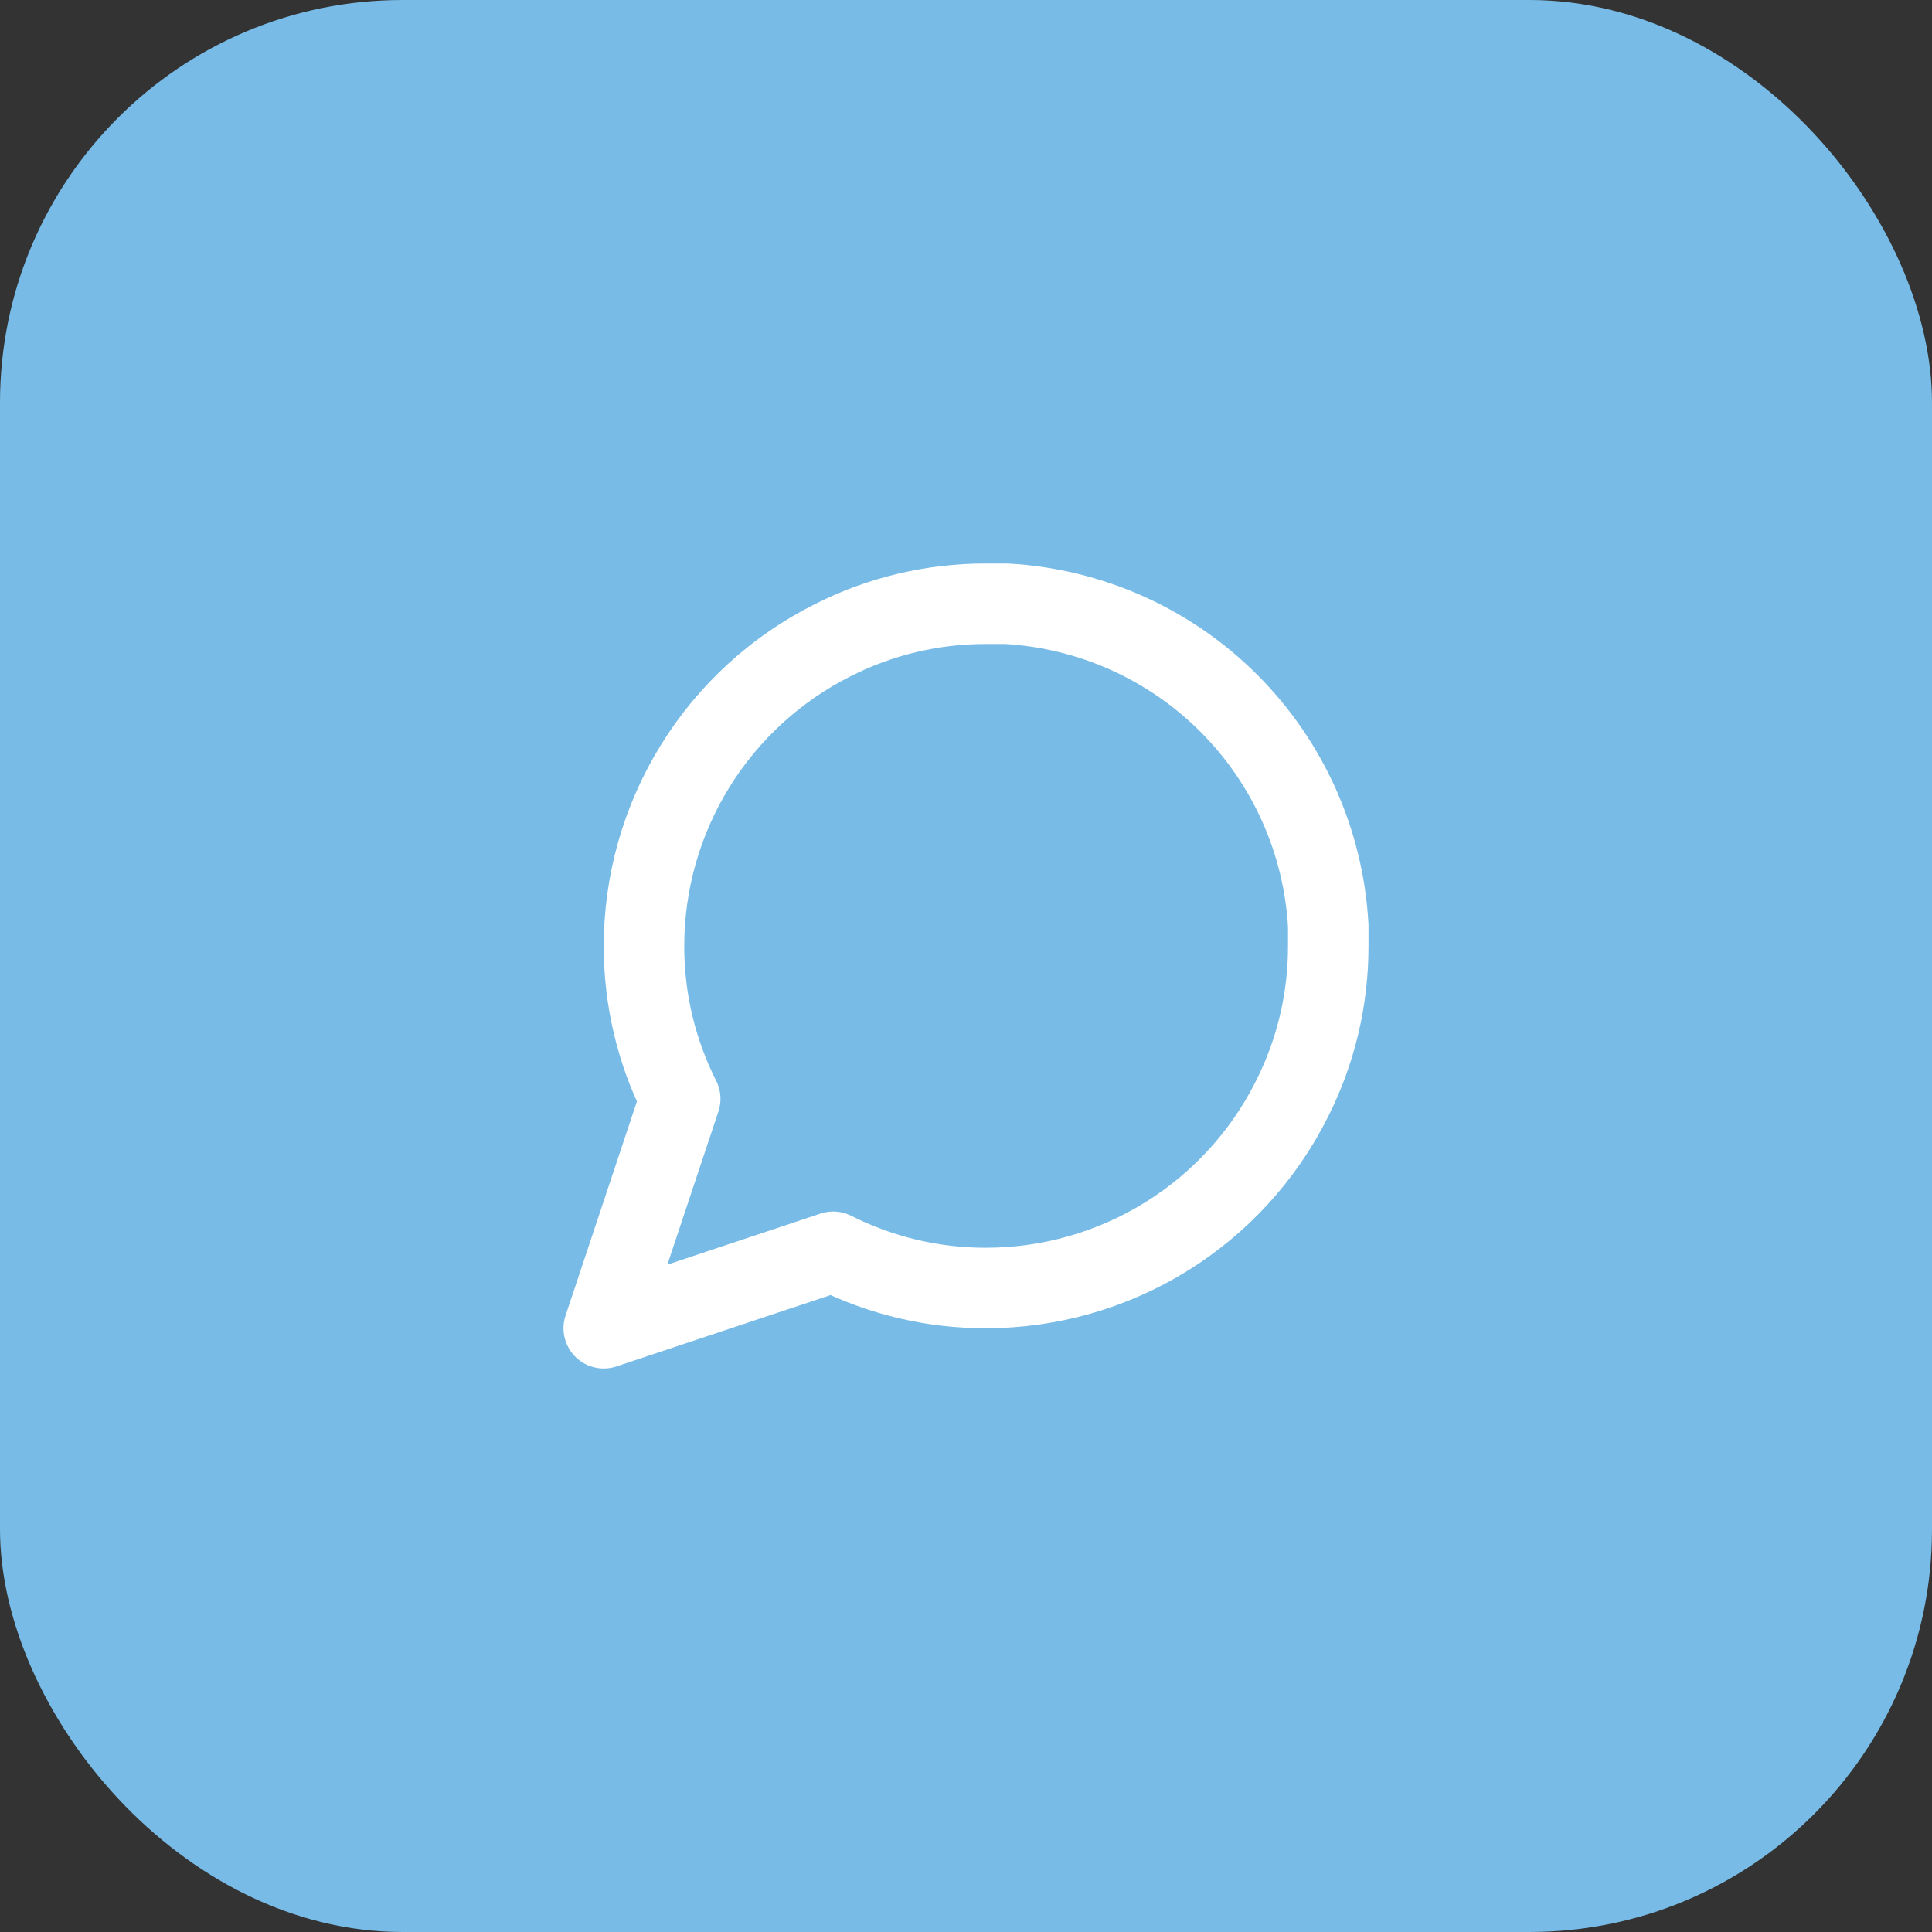
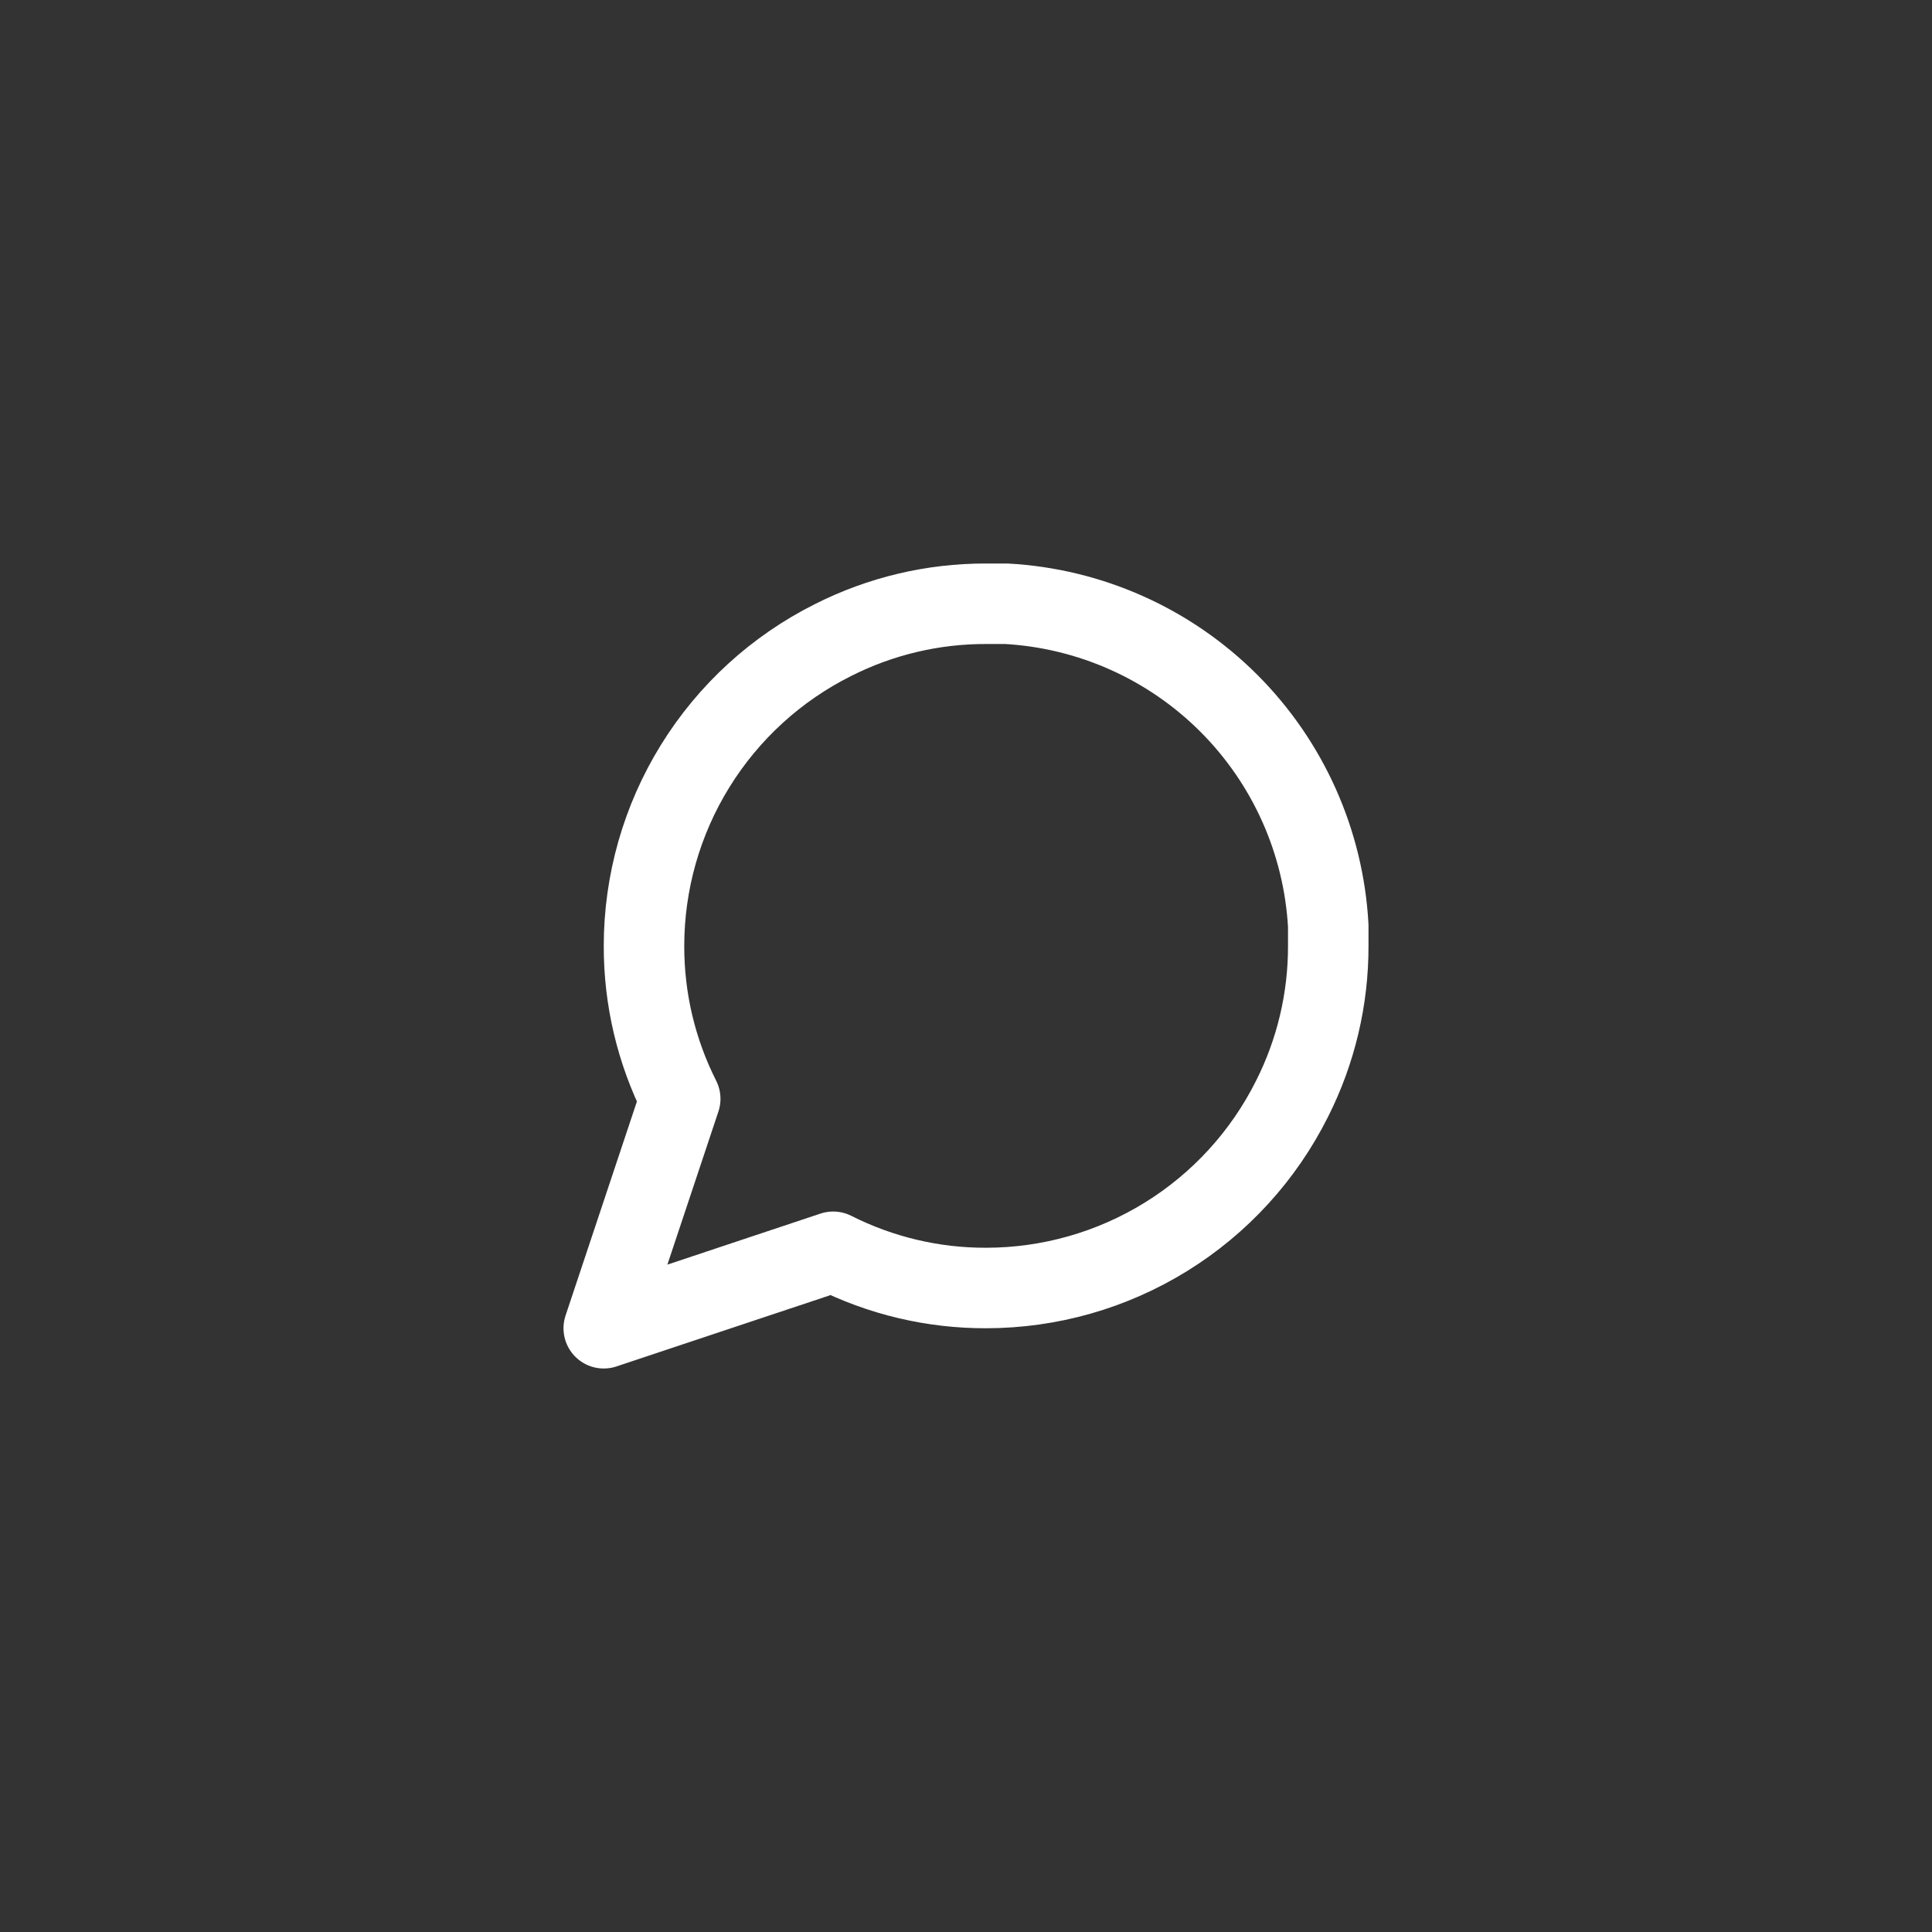
<svg xmlns="http://www.w3.org/2000/svg" width="48" height="48" viewBox="0 0 48 48" fill="none">
  <rect x="0" y="0" width="48" height="48" fill="#333333" stroke="none" />
-   <rect width="48" height="48" rx="10" fill="#77BBE6" />
  <path d="M33 23.5C33.003 24.82 32.695 26.122 32.1 27.3C31.394 28.712 30.31 29.899 28.967 30.729C27.625 31.559 26.078 31.999 24.5 32C23.18 32.004 21.878 31.695 20.7 31.1L15 33L16.9 27.3C16.305 26.122 15.997 24.82 16 23.5C16.001 21.922 16.441 20.375 17.271 19.033C18.101 17.69 19.288 16.606 20.7 15.9C21.878 15.305 23.18 14.997 24.5 15H25C27.084 15.115 29.053 15.995 30.529 17.471C32.005 18.947 32.885 20.916 33 23V23.5Z" stroke="white" stroke-width="2" stroke-linecap="round" stroke-linejoin="round" />
</svg>